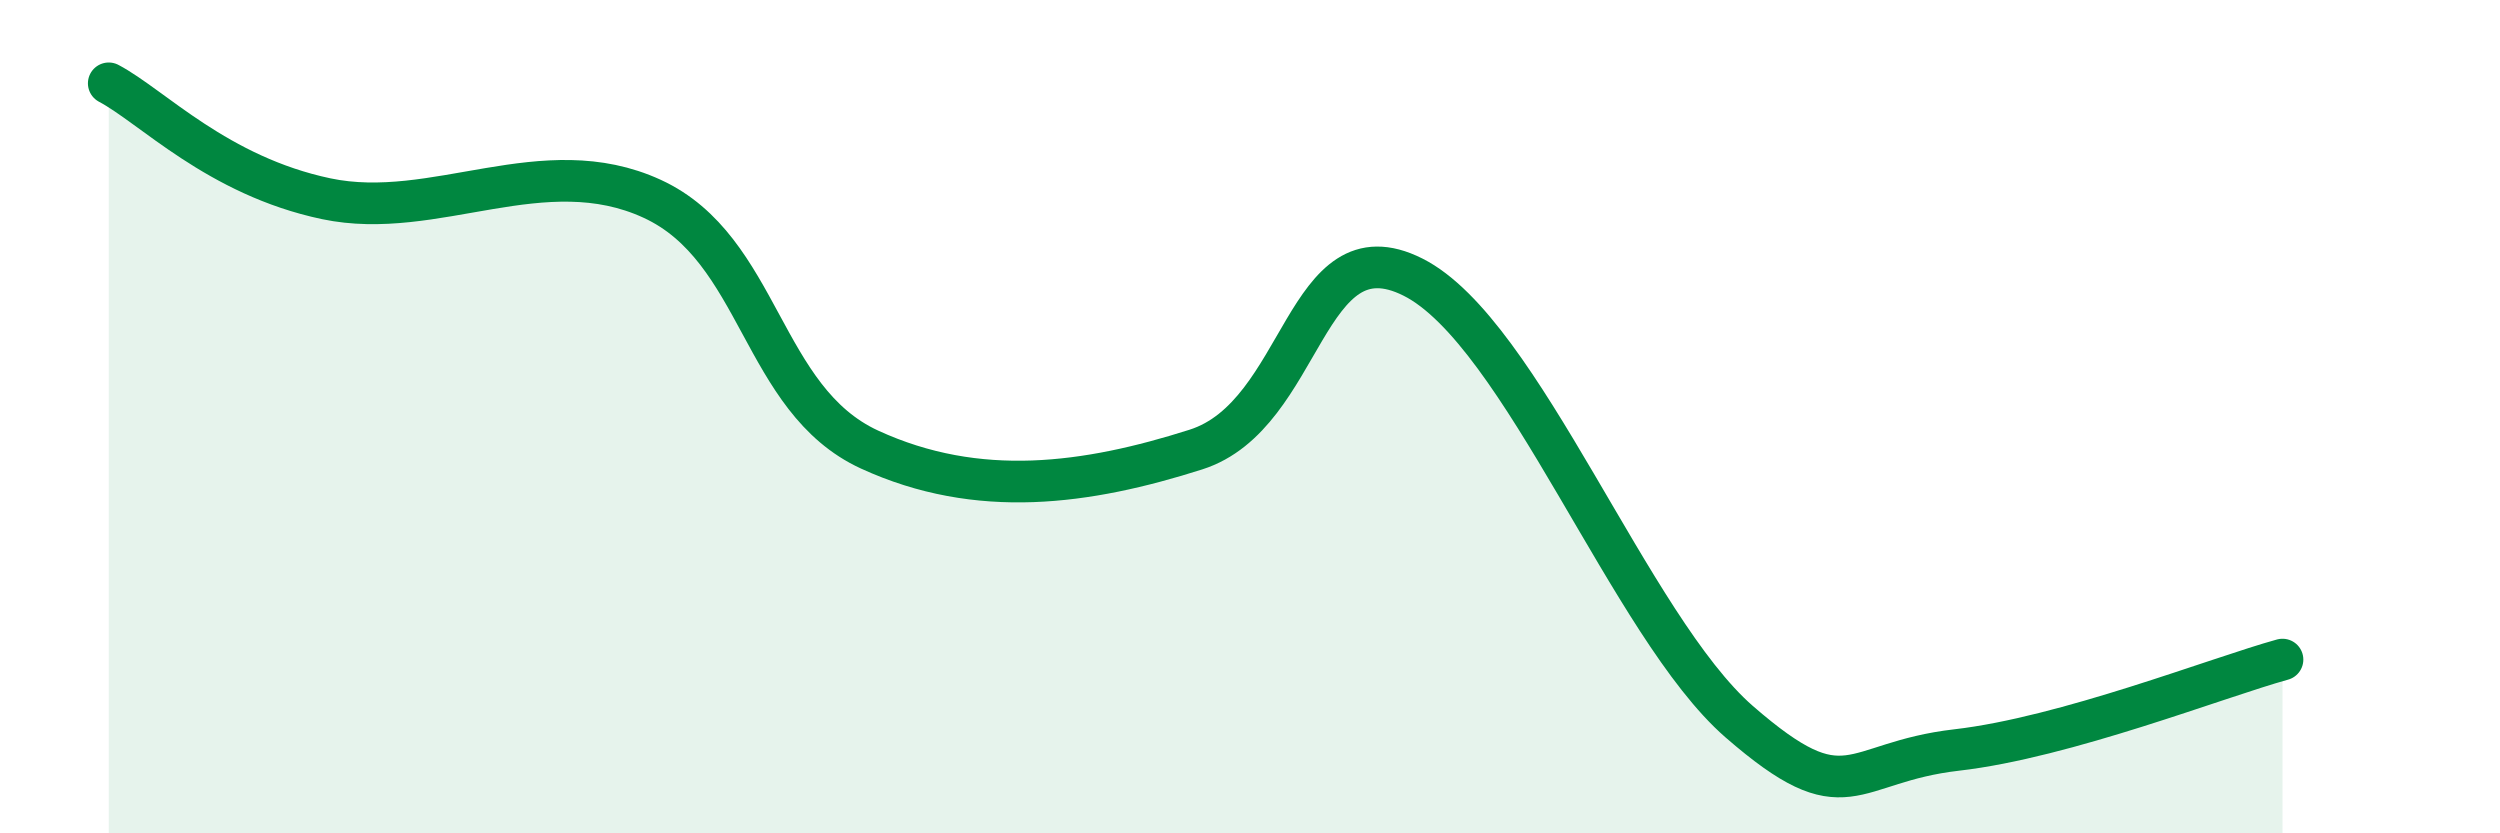
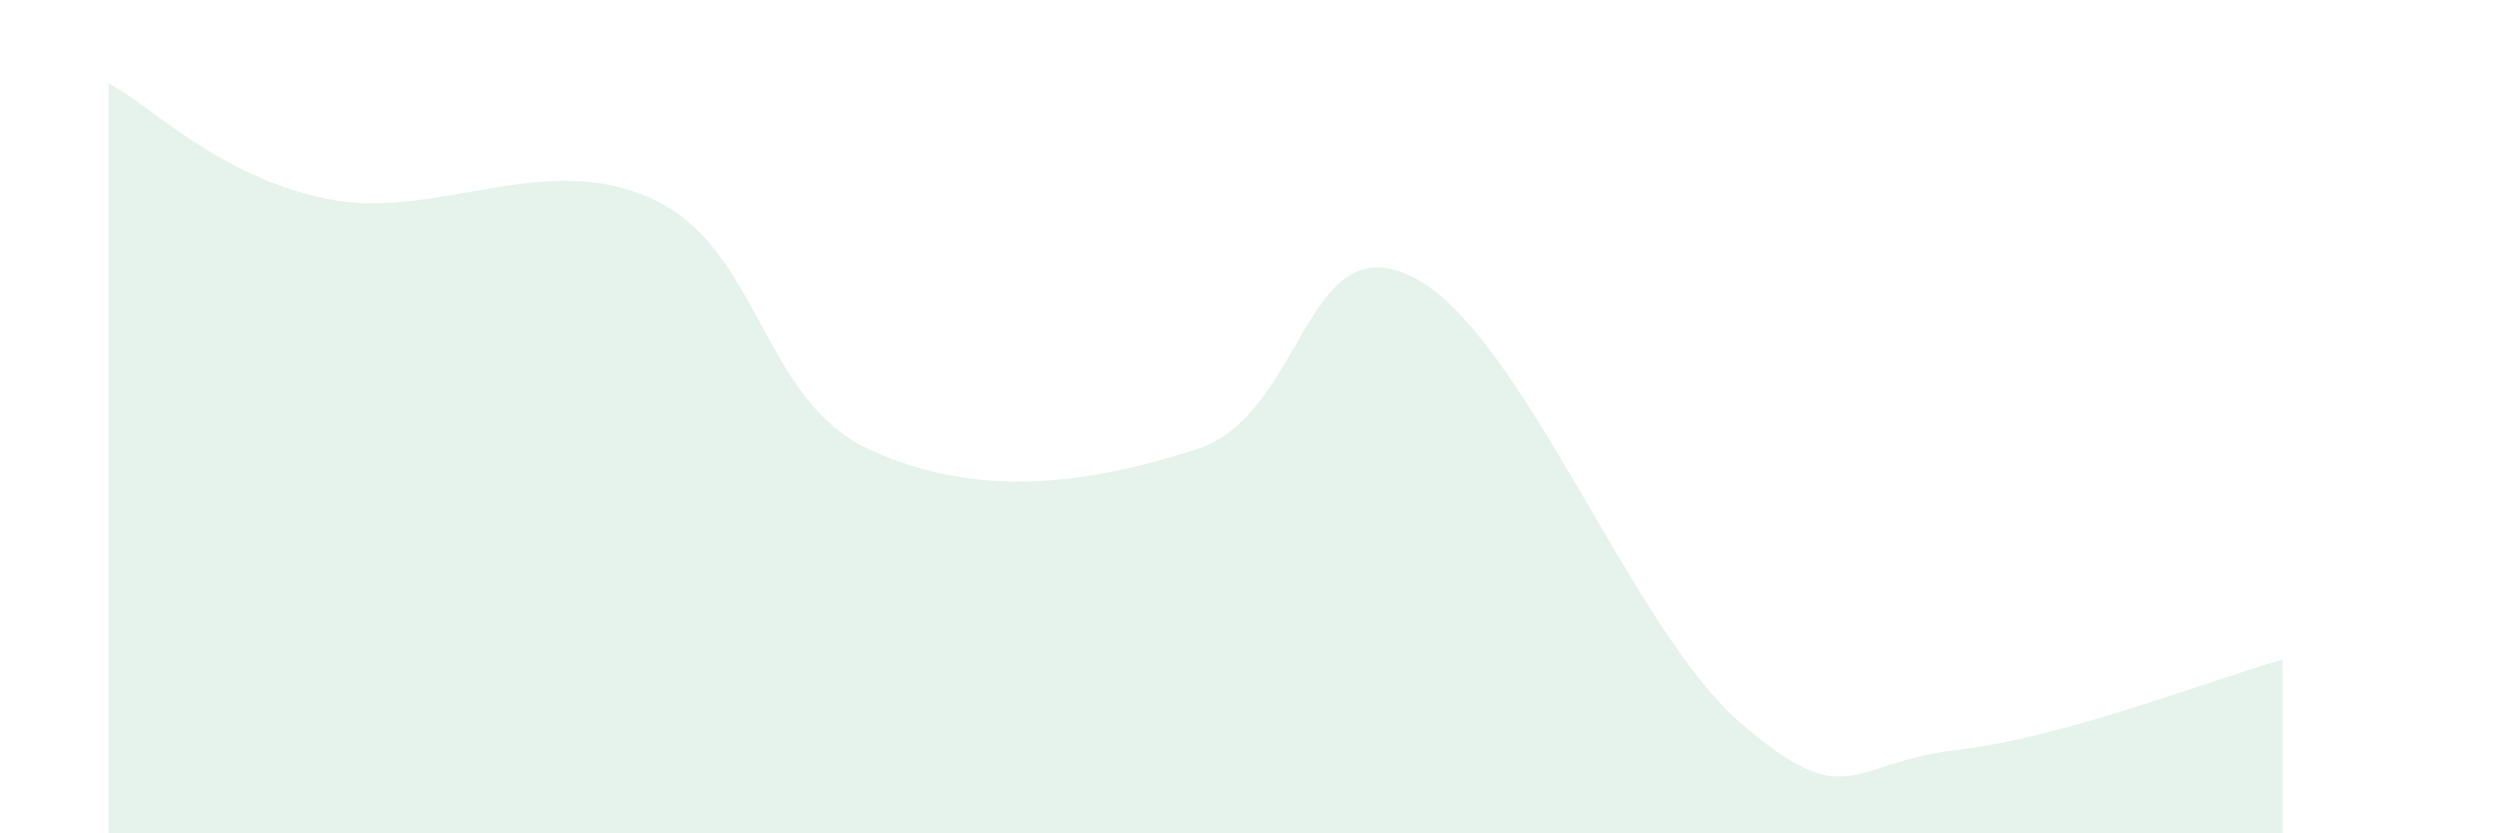
<svg xmlns="http://www.w3.org/2000/svg" width="60" height="20" viewBox="0 0 60 20">
  <path d="M 2.61,2 C 3.65,2.55 5.22,4.22 7.83,4.77 C 10.44,5.32 13.04,3.57 15.65,4.77 C 18.26,5.97 18.26,9.59 20.87,10.79 C 23.48,11.99 26.09,11.62 28.7,10.79 C 31.31,9.96 31.3,5.34 33.91,6.65 C 36.52,7.96 39.13,15.05 41.74,17.32 C 44.35,19.59 44.35,18.3 46.96,18 C 49.57,17.7 53.22,16.26 54.78,15.83L54.78 20L2.61 20Z" fill="#008740" opacity="0.1" stroke-linecap="round" stroke-linejoin="round" />
-   <path d="M 2.61,2 C 3.65,2.55 5.22,4.22 7.83,4.77 C 10.44,5.32 13.04,3.57 15.65,4.77 C 18.26,5.97 18.26,9.59 20.87,10.79 C 23.48,11.99 26.09,11.62 28.7,10.79 C 31.31,9.96 31.3,5.34 33.91,6.65 C 36.52,7.96 39.13,15.05 41.74,17.32 C 44.35,19.59 44.35,18.3 46.96,18 C 49.57,17.7 53.22,16.26 54.78,15.83" stroke="#008740" stroke-width="1" fill="none" stroke-linecap="round" stroke-linejoin="round" />
</svg>